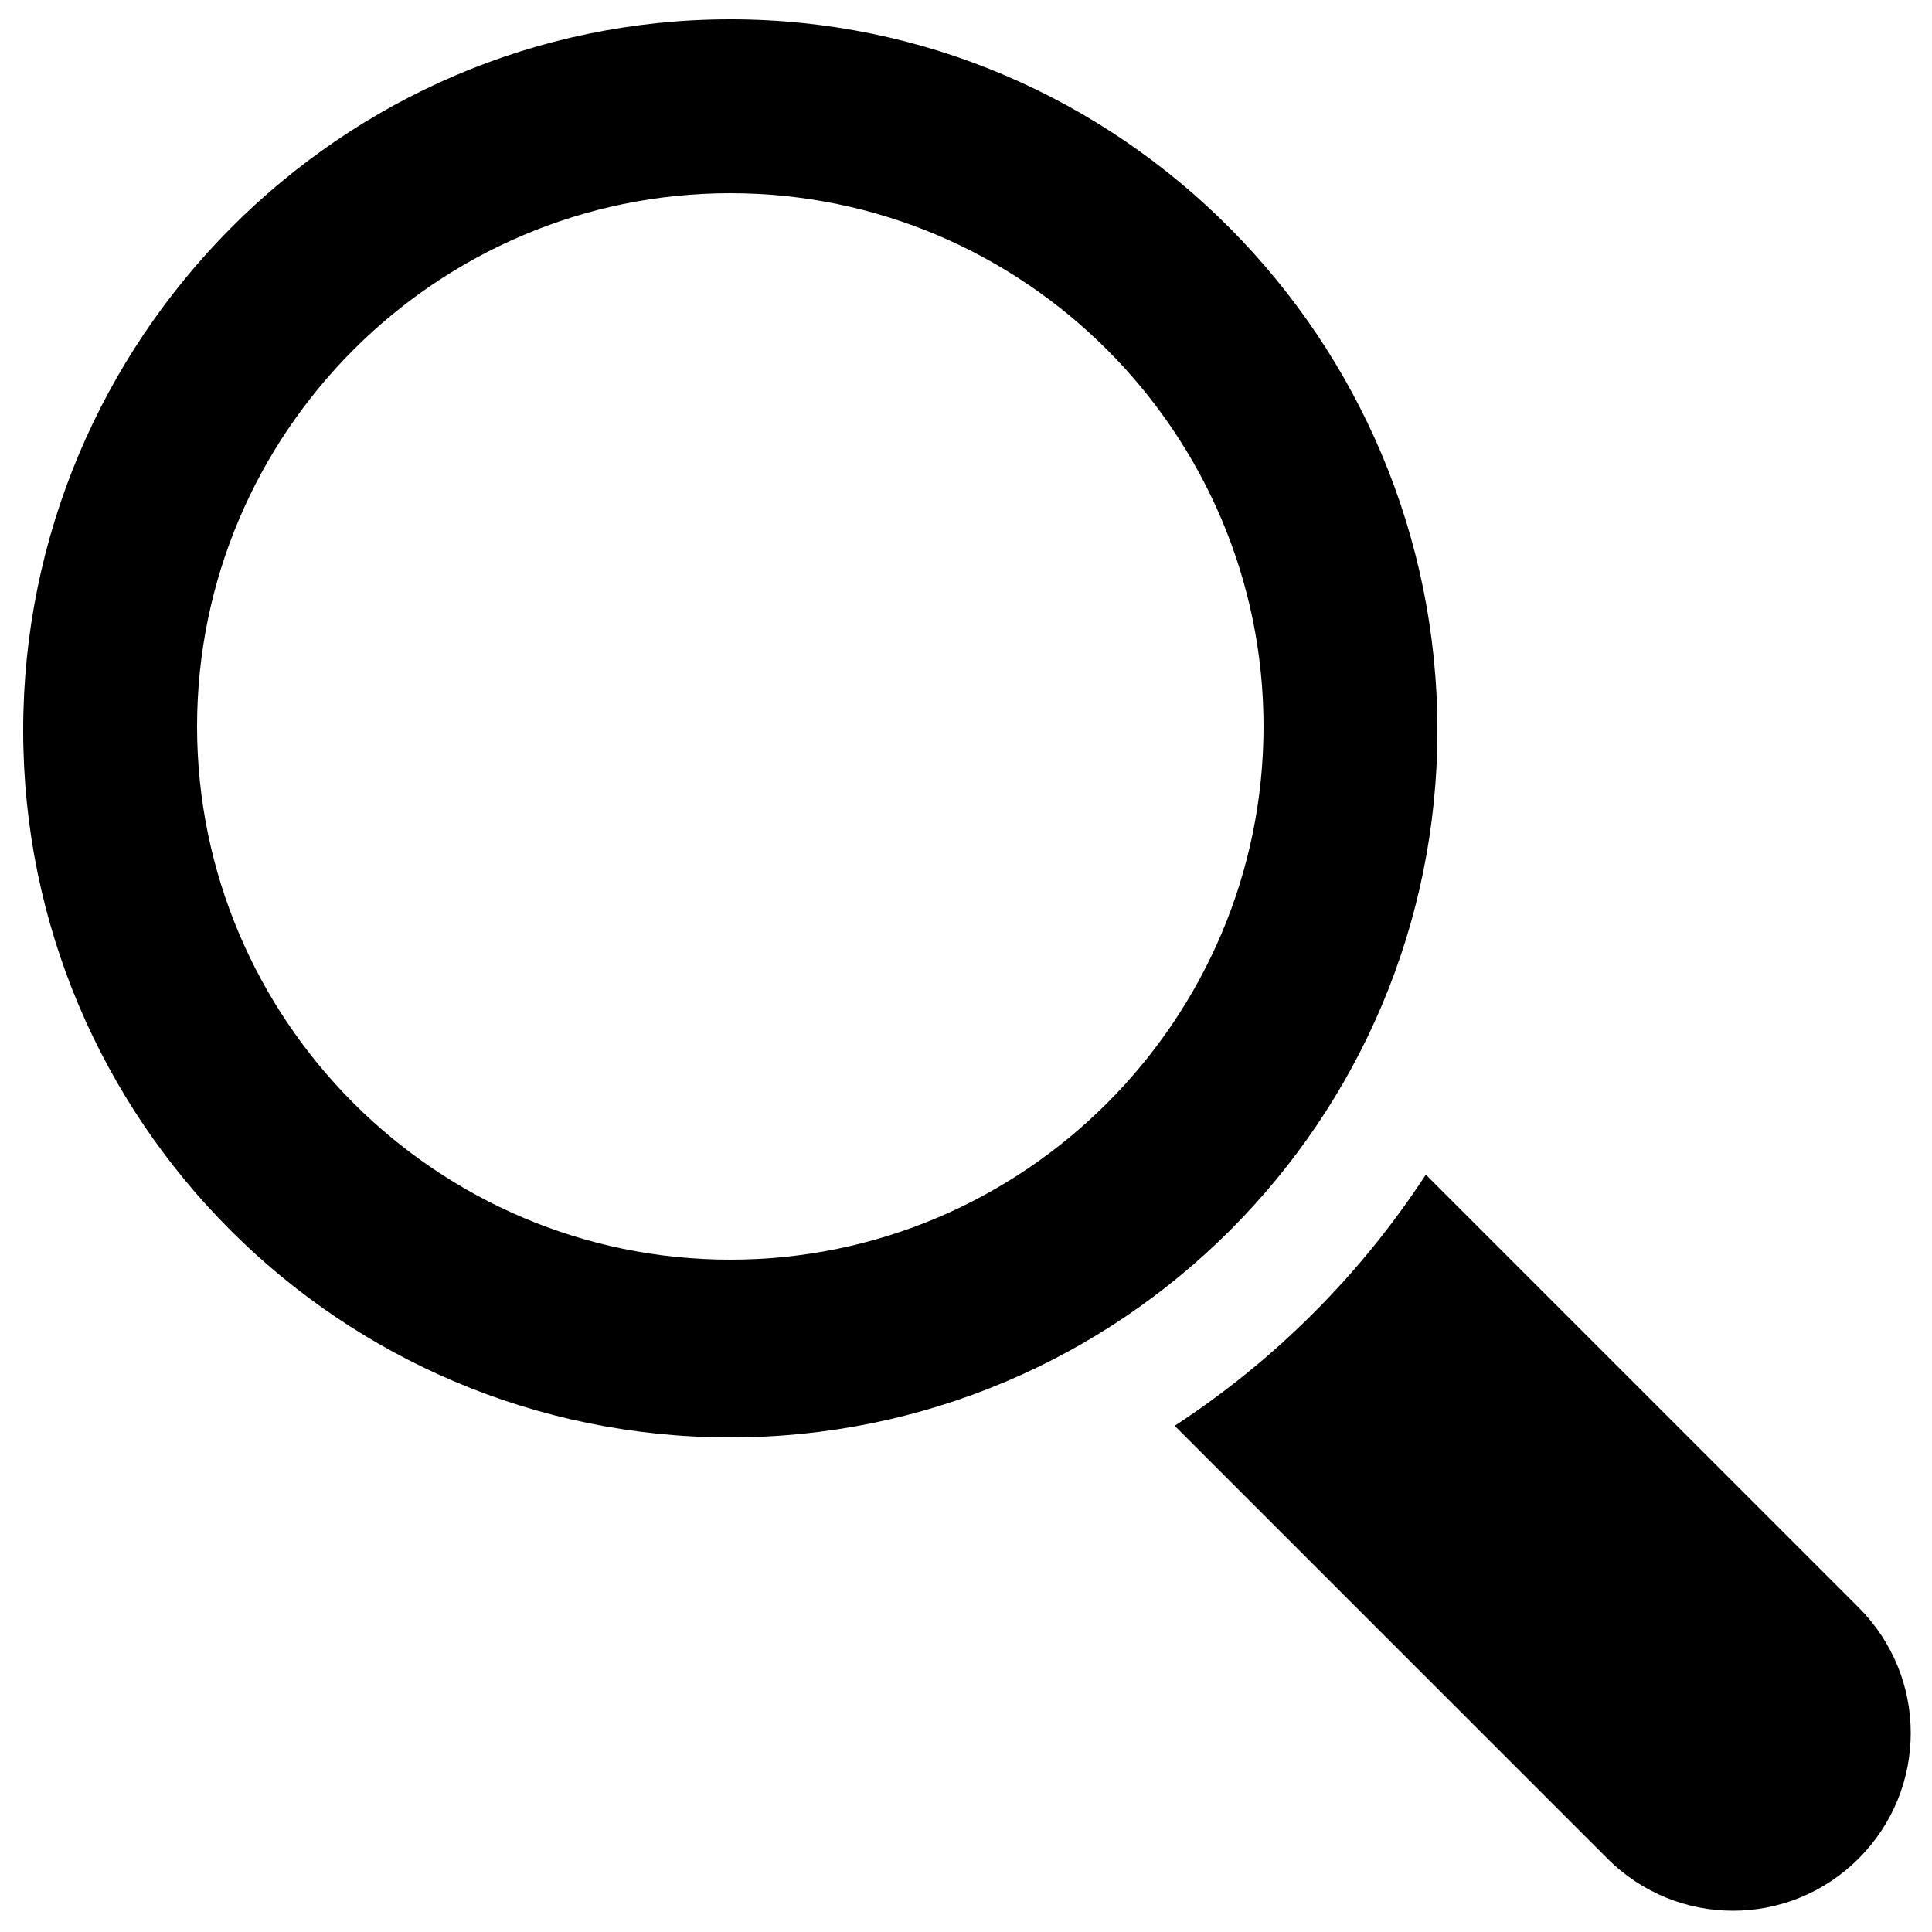
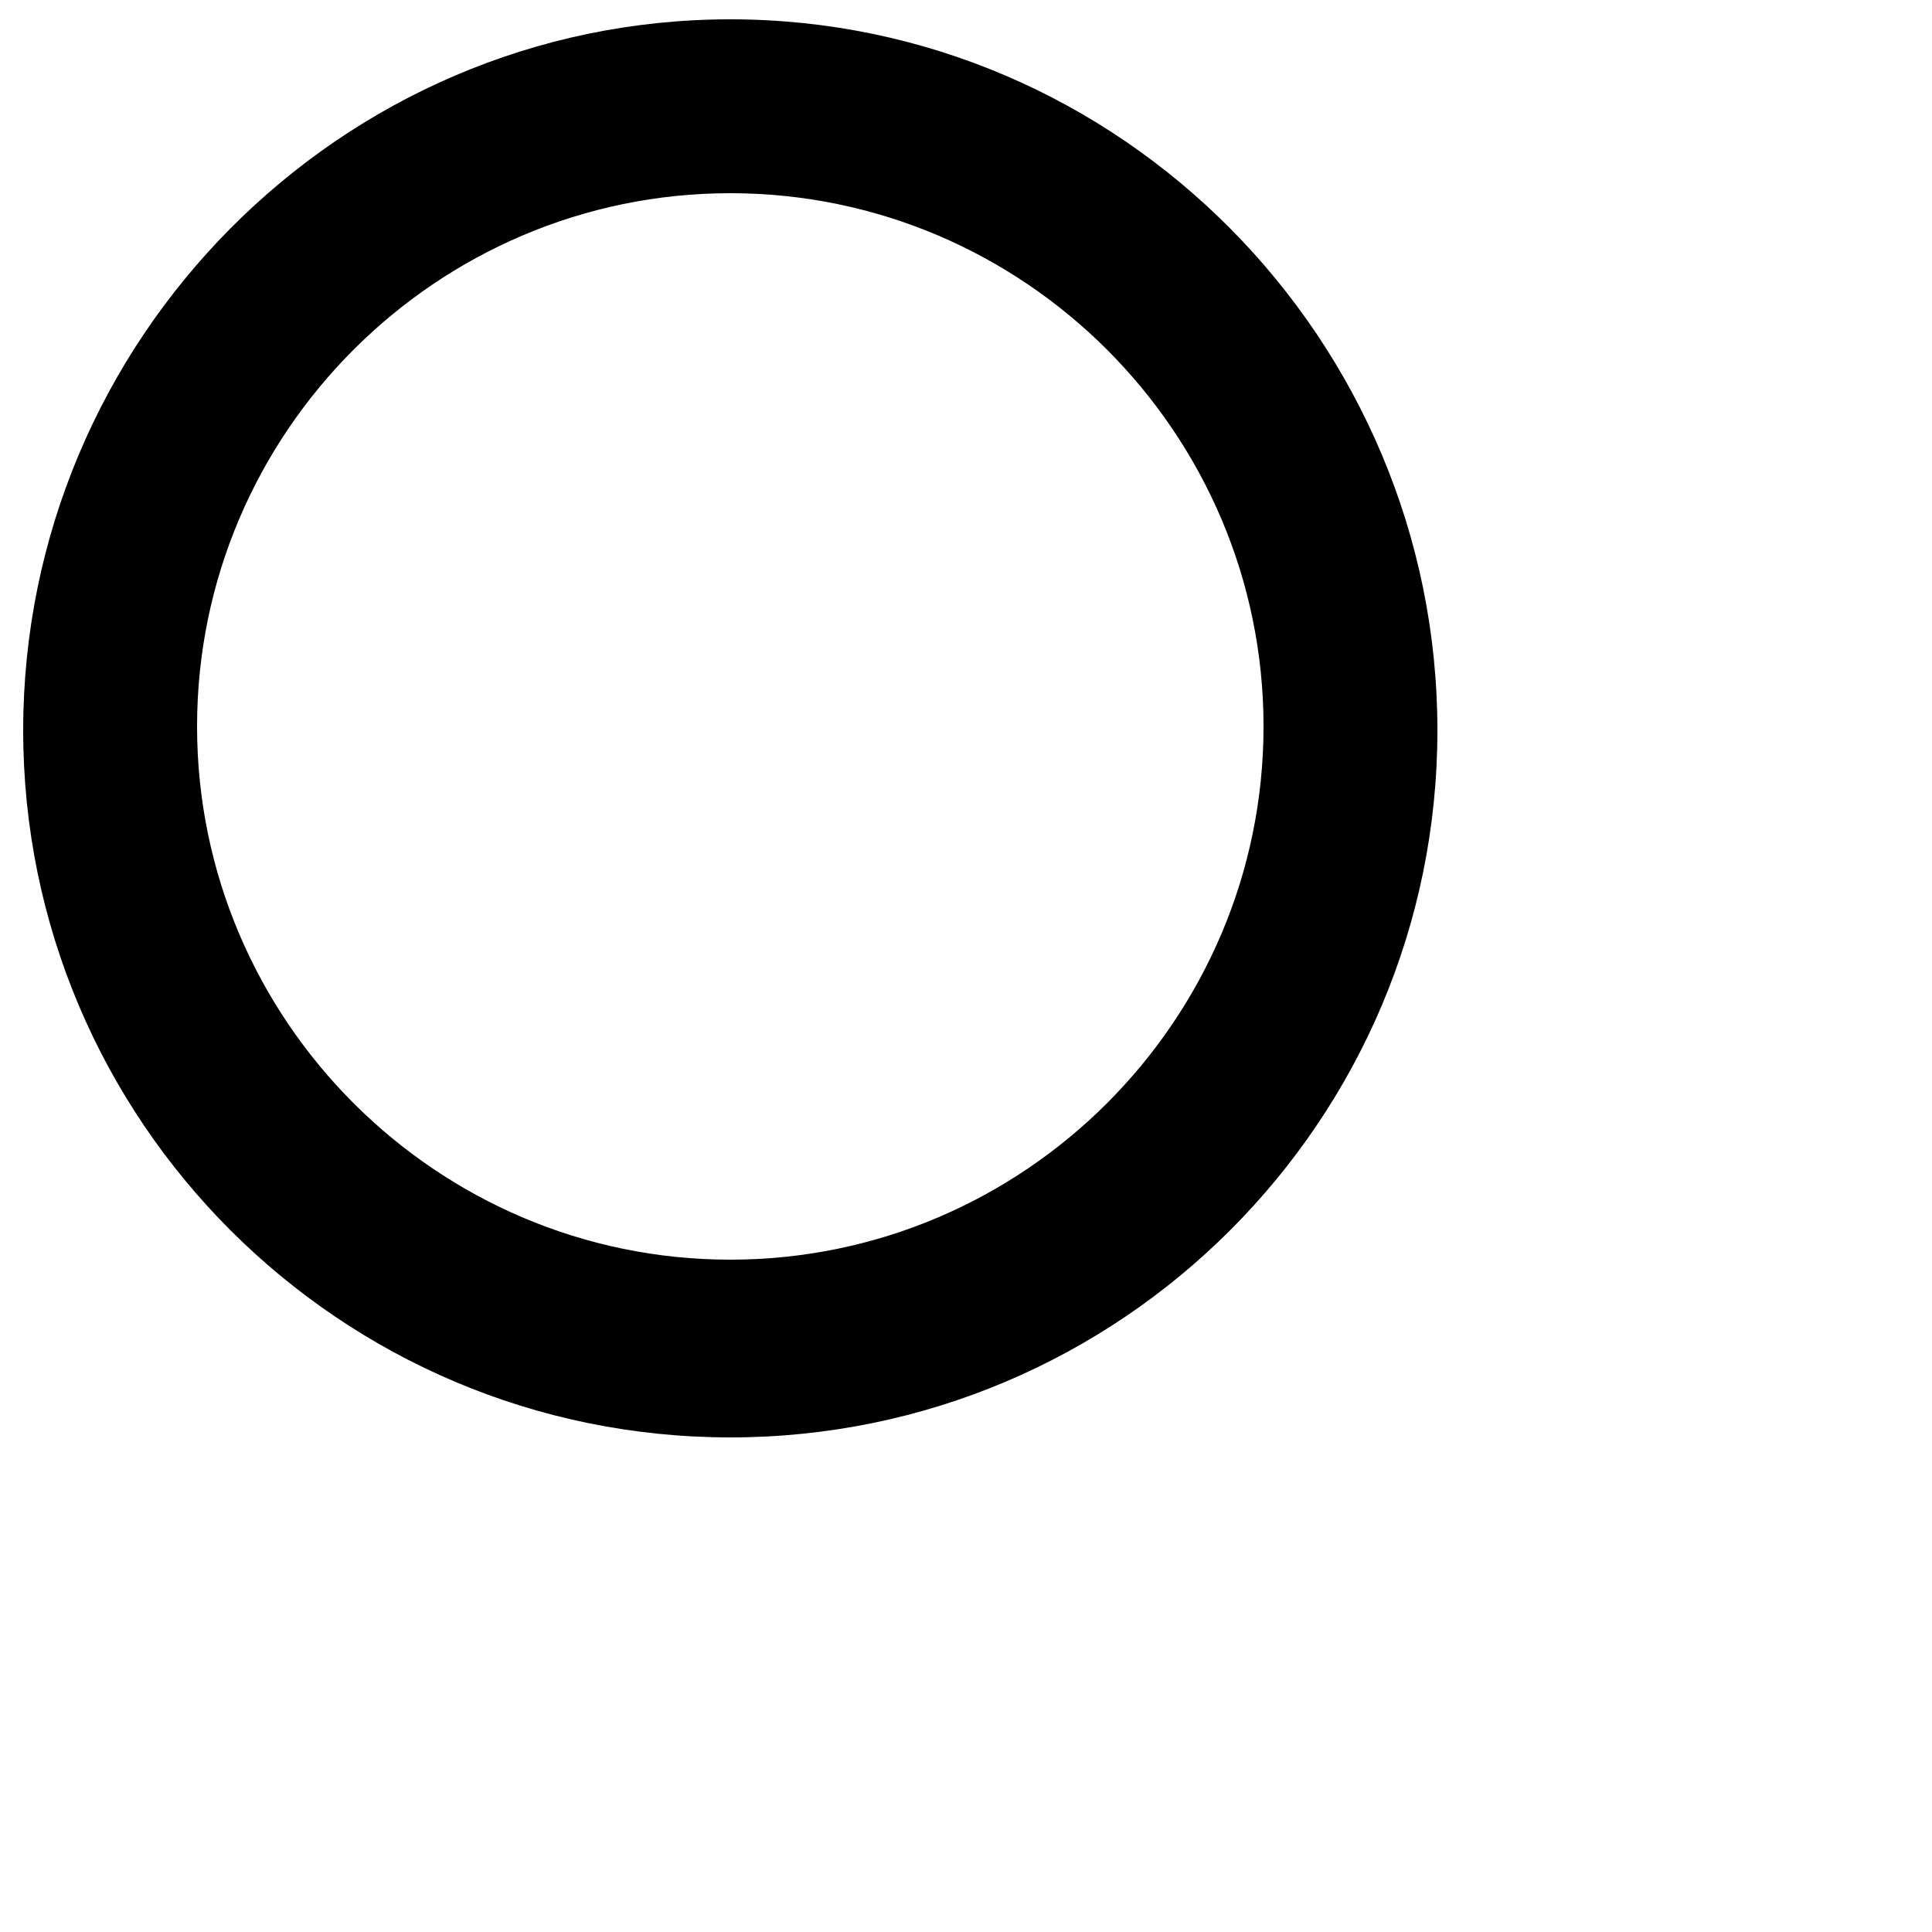
<svg xmlns="http://www.w3.org/2000/svg" id="Layer_1" version="1.1" viewBox="0 0 50 50">
-   <path d="M37.2,18.9C37.2,8.8,29,.5,18.9.5S.6,8.8.6,18.9s8.2,18.3,18.3,18.3,18.3-8.2,18.3-18.3ZM18.9,32.6c-7.6,0-13.8-6.2-13.8-13.8s6.2-13.8,13.8-13.8,13.8,6.2,13.8,13.8-6.2,13.8-13.8,13.8Z" />
-   <path d="M48.1,41.6l-11.2-11.2c-1.7,2.6-3.9,4.8-6.5,6.5l11.2,11.2c1.8,1.8,4.7,1.8,6.5,0,1.8-1.8,1.8-4.7,0-6.5Z" />
+   <path d="M37.2,18.9C37.2,8.8,29,.5,18.9.5S.6,8.8.6,18.9s8.2,18.3,18.3,18.3,18.3-8.2,18.3-18.3M18.9,32.6c-7.6,0-13.8-6.2-13.8-13.8s6.2-13.8,13.8-13.8,13.8,6.2,13.8,13.8-6.2,13.8-13.8,13.8Z" />
</svg>